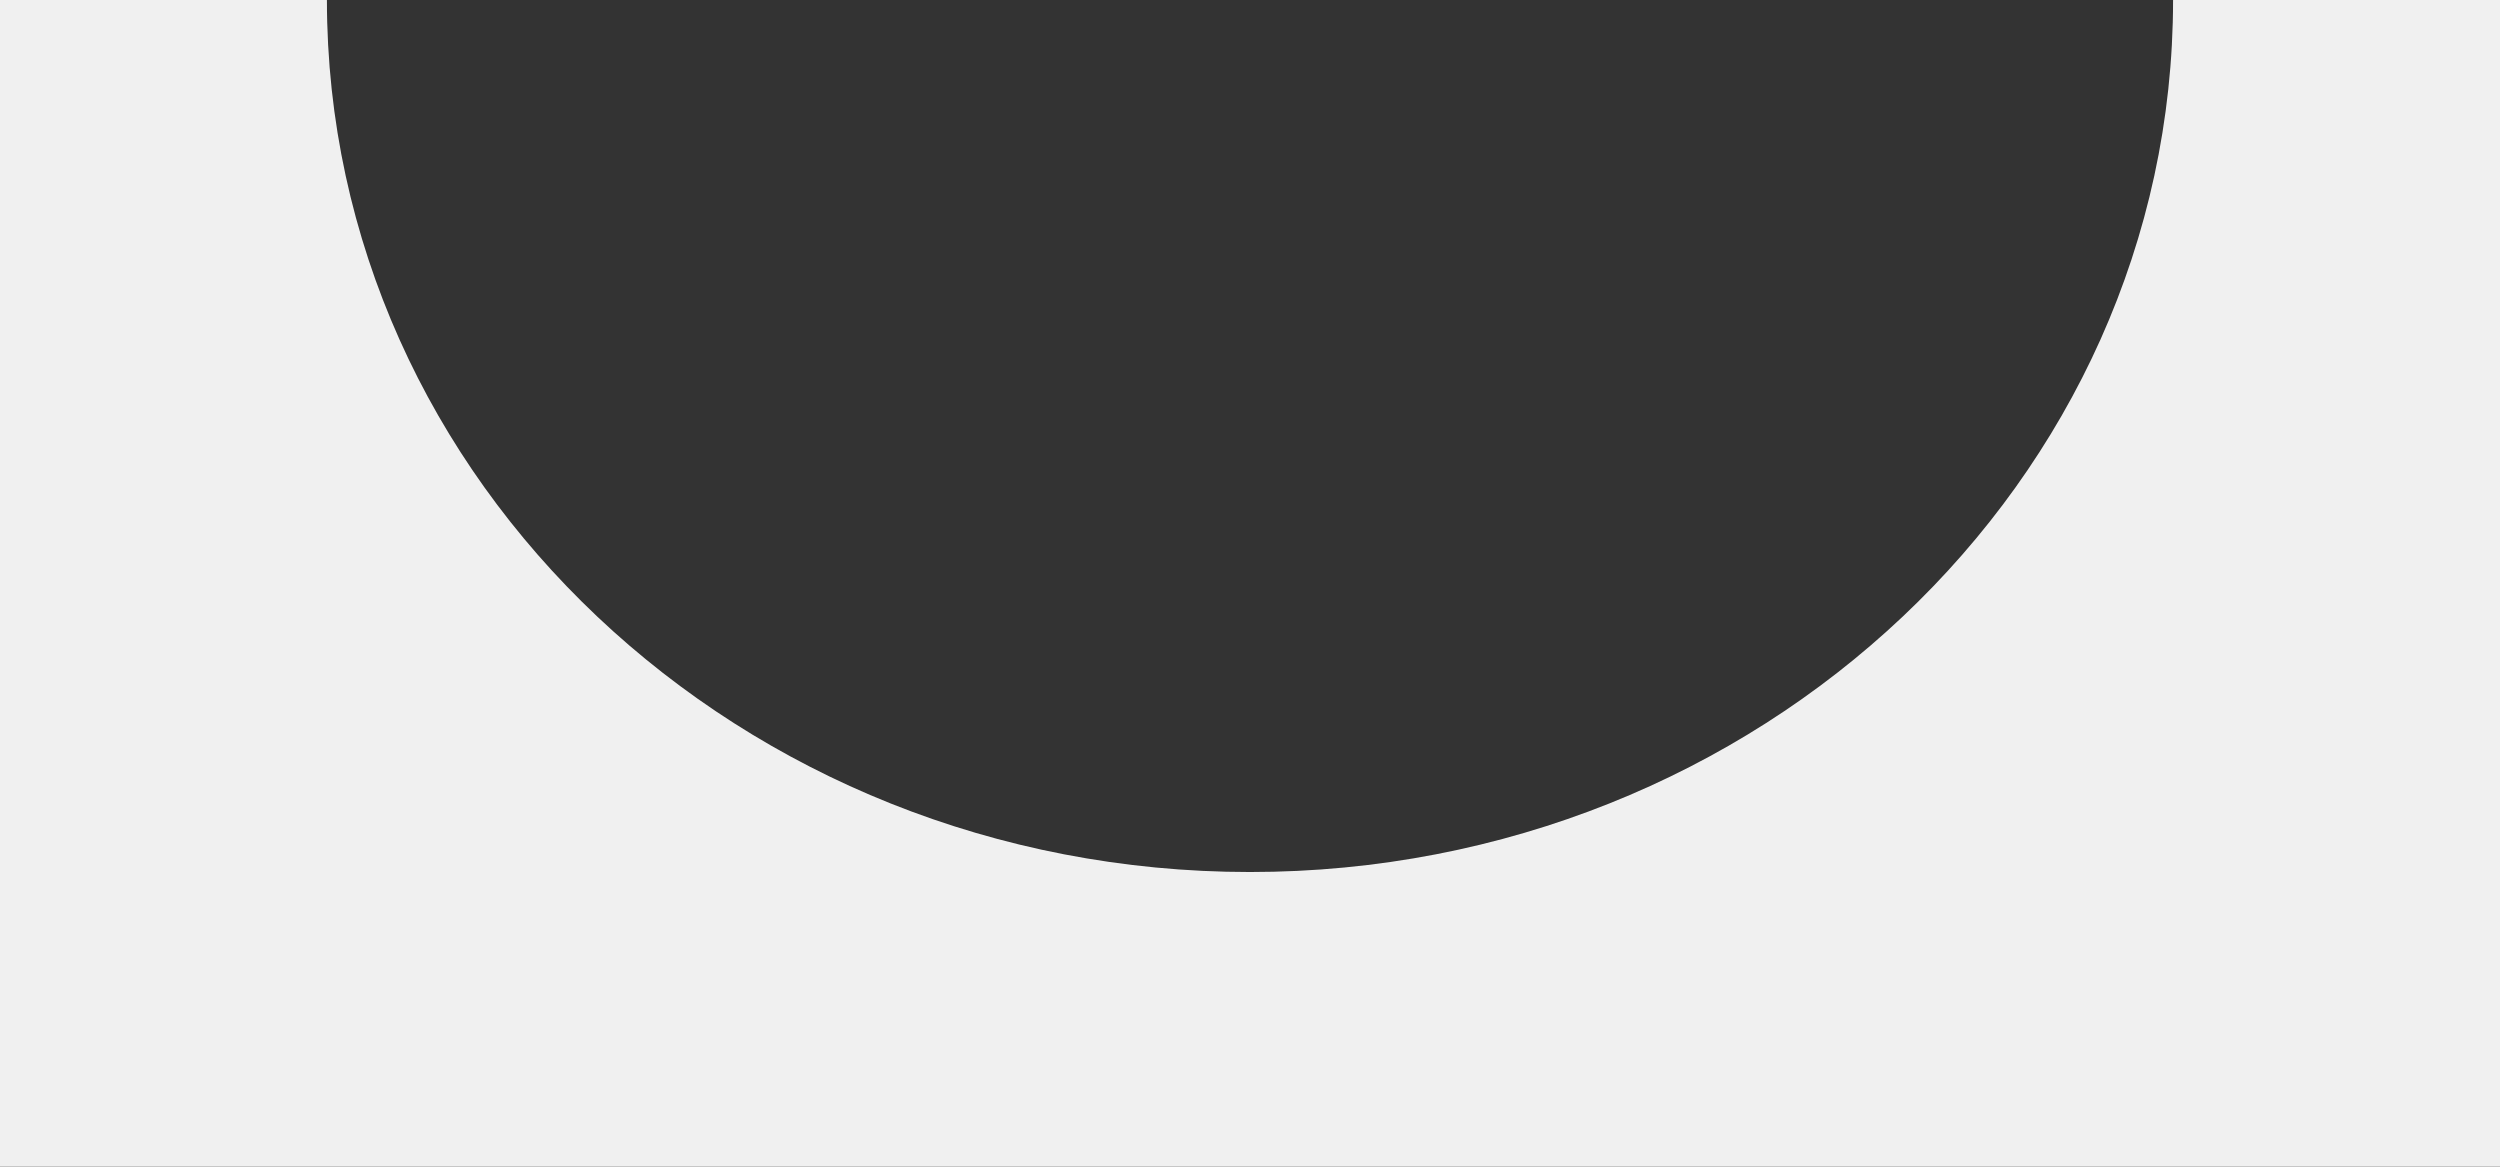
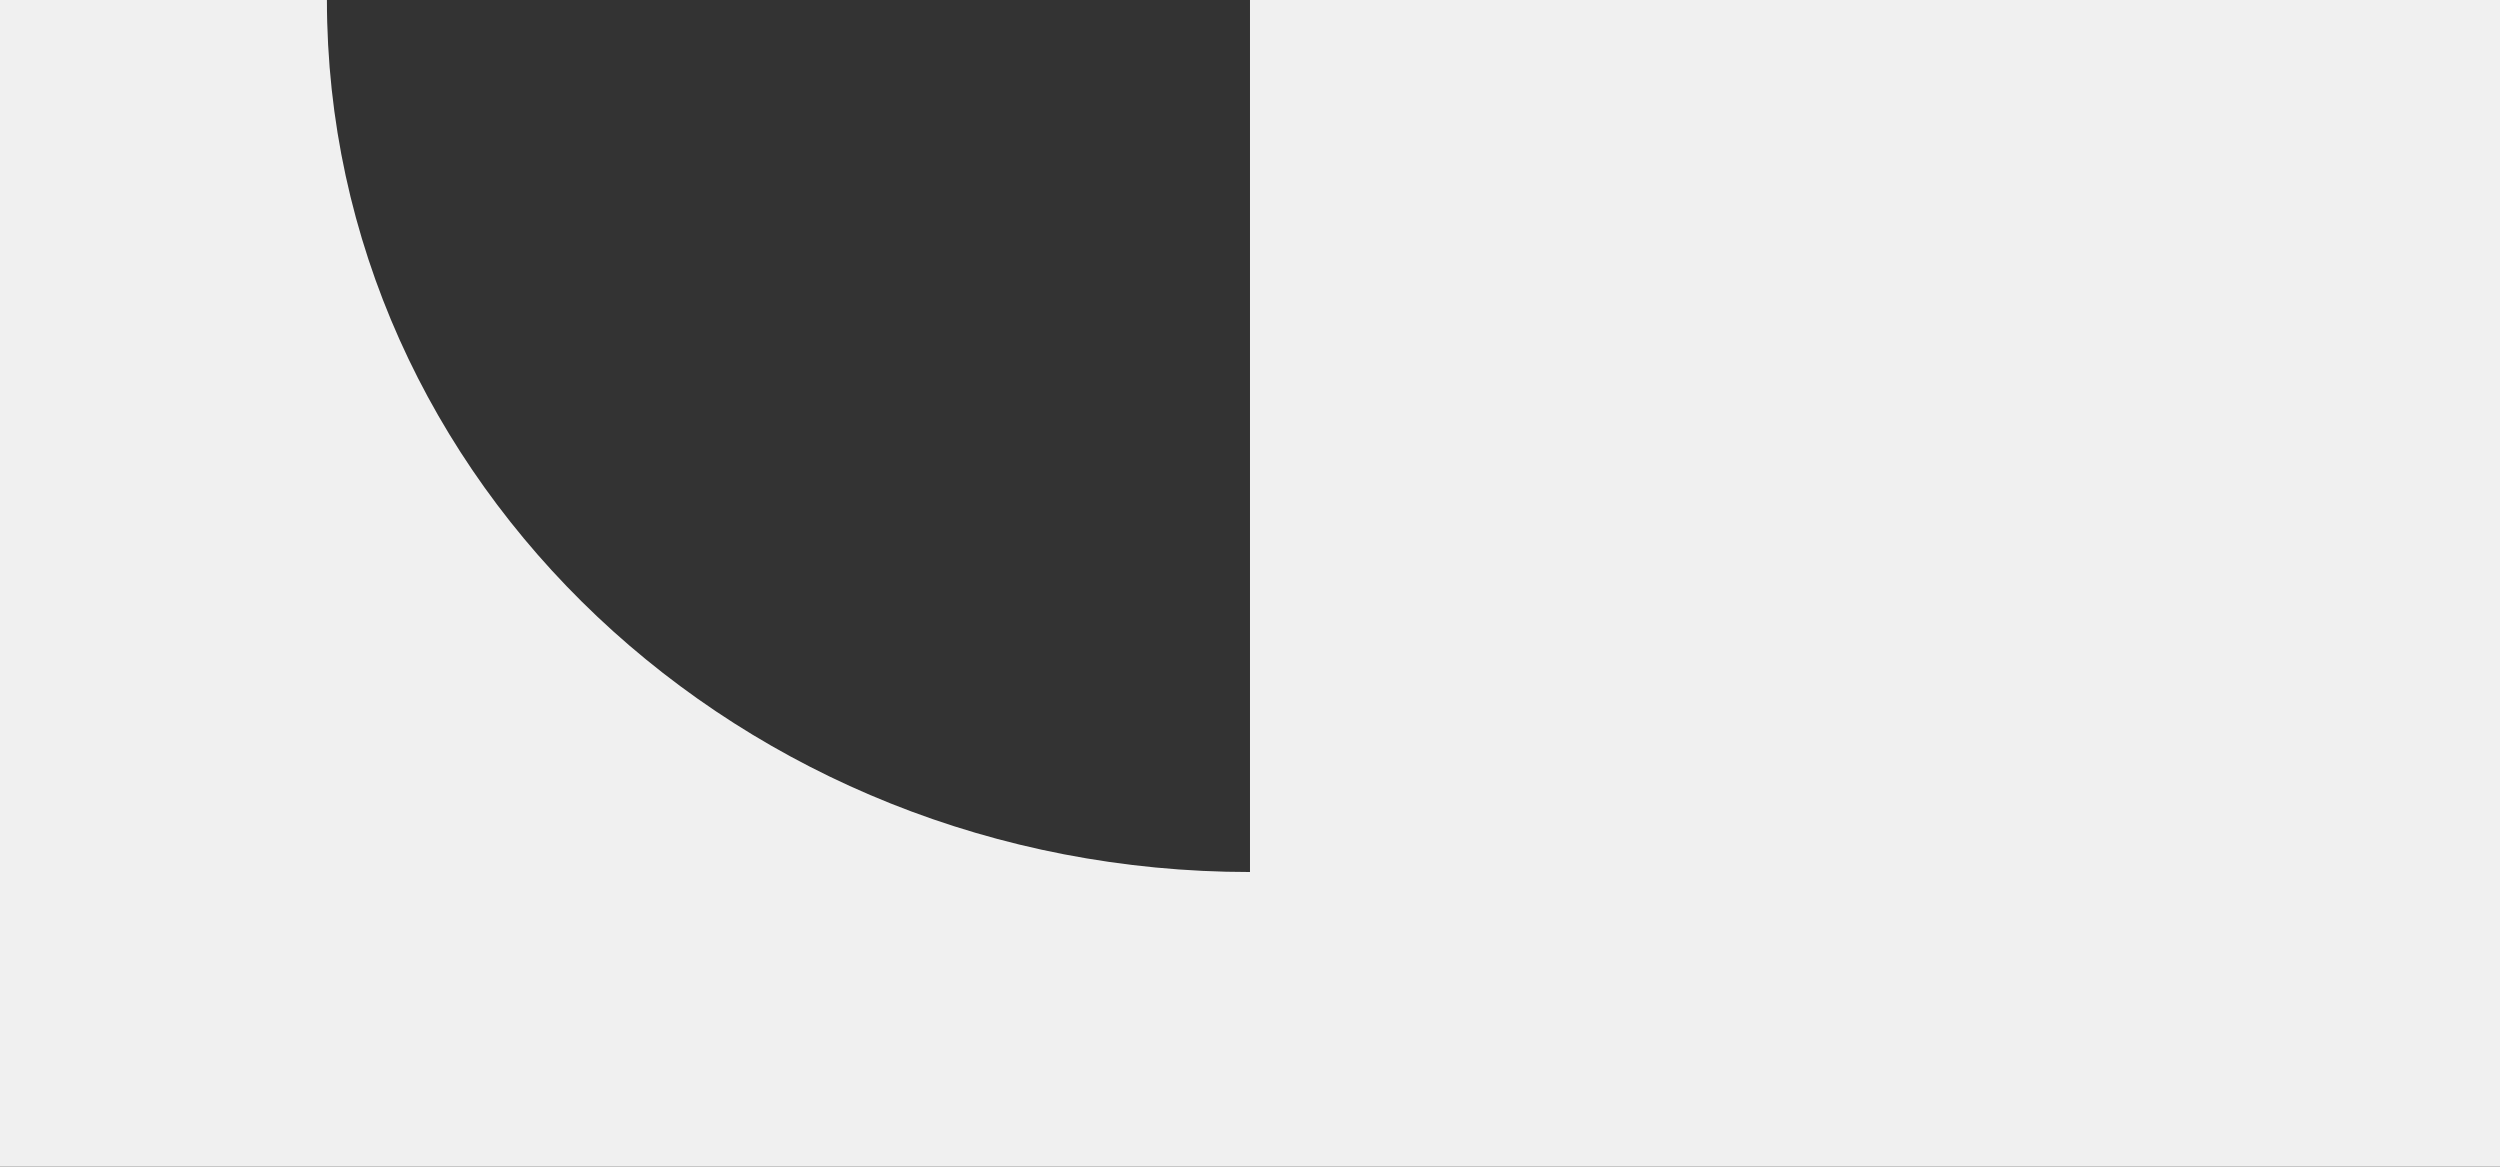
<svg xmlns="http://www.w3.org/2000/svg" width="360" height="168" viewBox="0 0 360 168" fill="none">
  <rect x="0" y="0" width="360" height="168" fill="#333333" stroke="none" />
-   <path fill-rule="evenodd" clip-rule="evenodd" d="M312.922 0H360V168H0V0H47.076V0.001C47.076 69.351 106.588 125.57 179.999 125.57C253.411 125.57 312.922 69.351 312.922 0.001V0Z" fill="#F0F0F0" />
+   <path fill-rule="evenodd" clip-rule="evenodd" d="M312.922 0H360V168H0V0H47.076V0.001C47.076 69.351 106.588 125.57 179.999 125.57V0Z" fill="#F0F0F0" />
</svg>